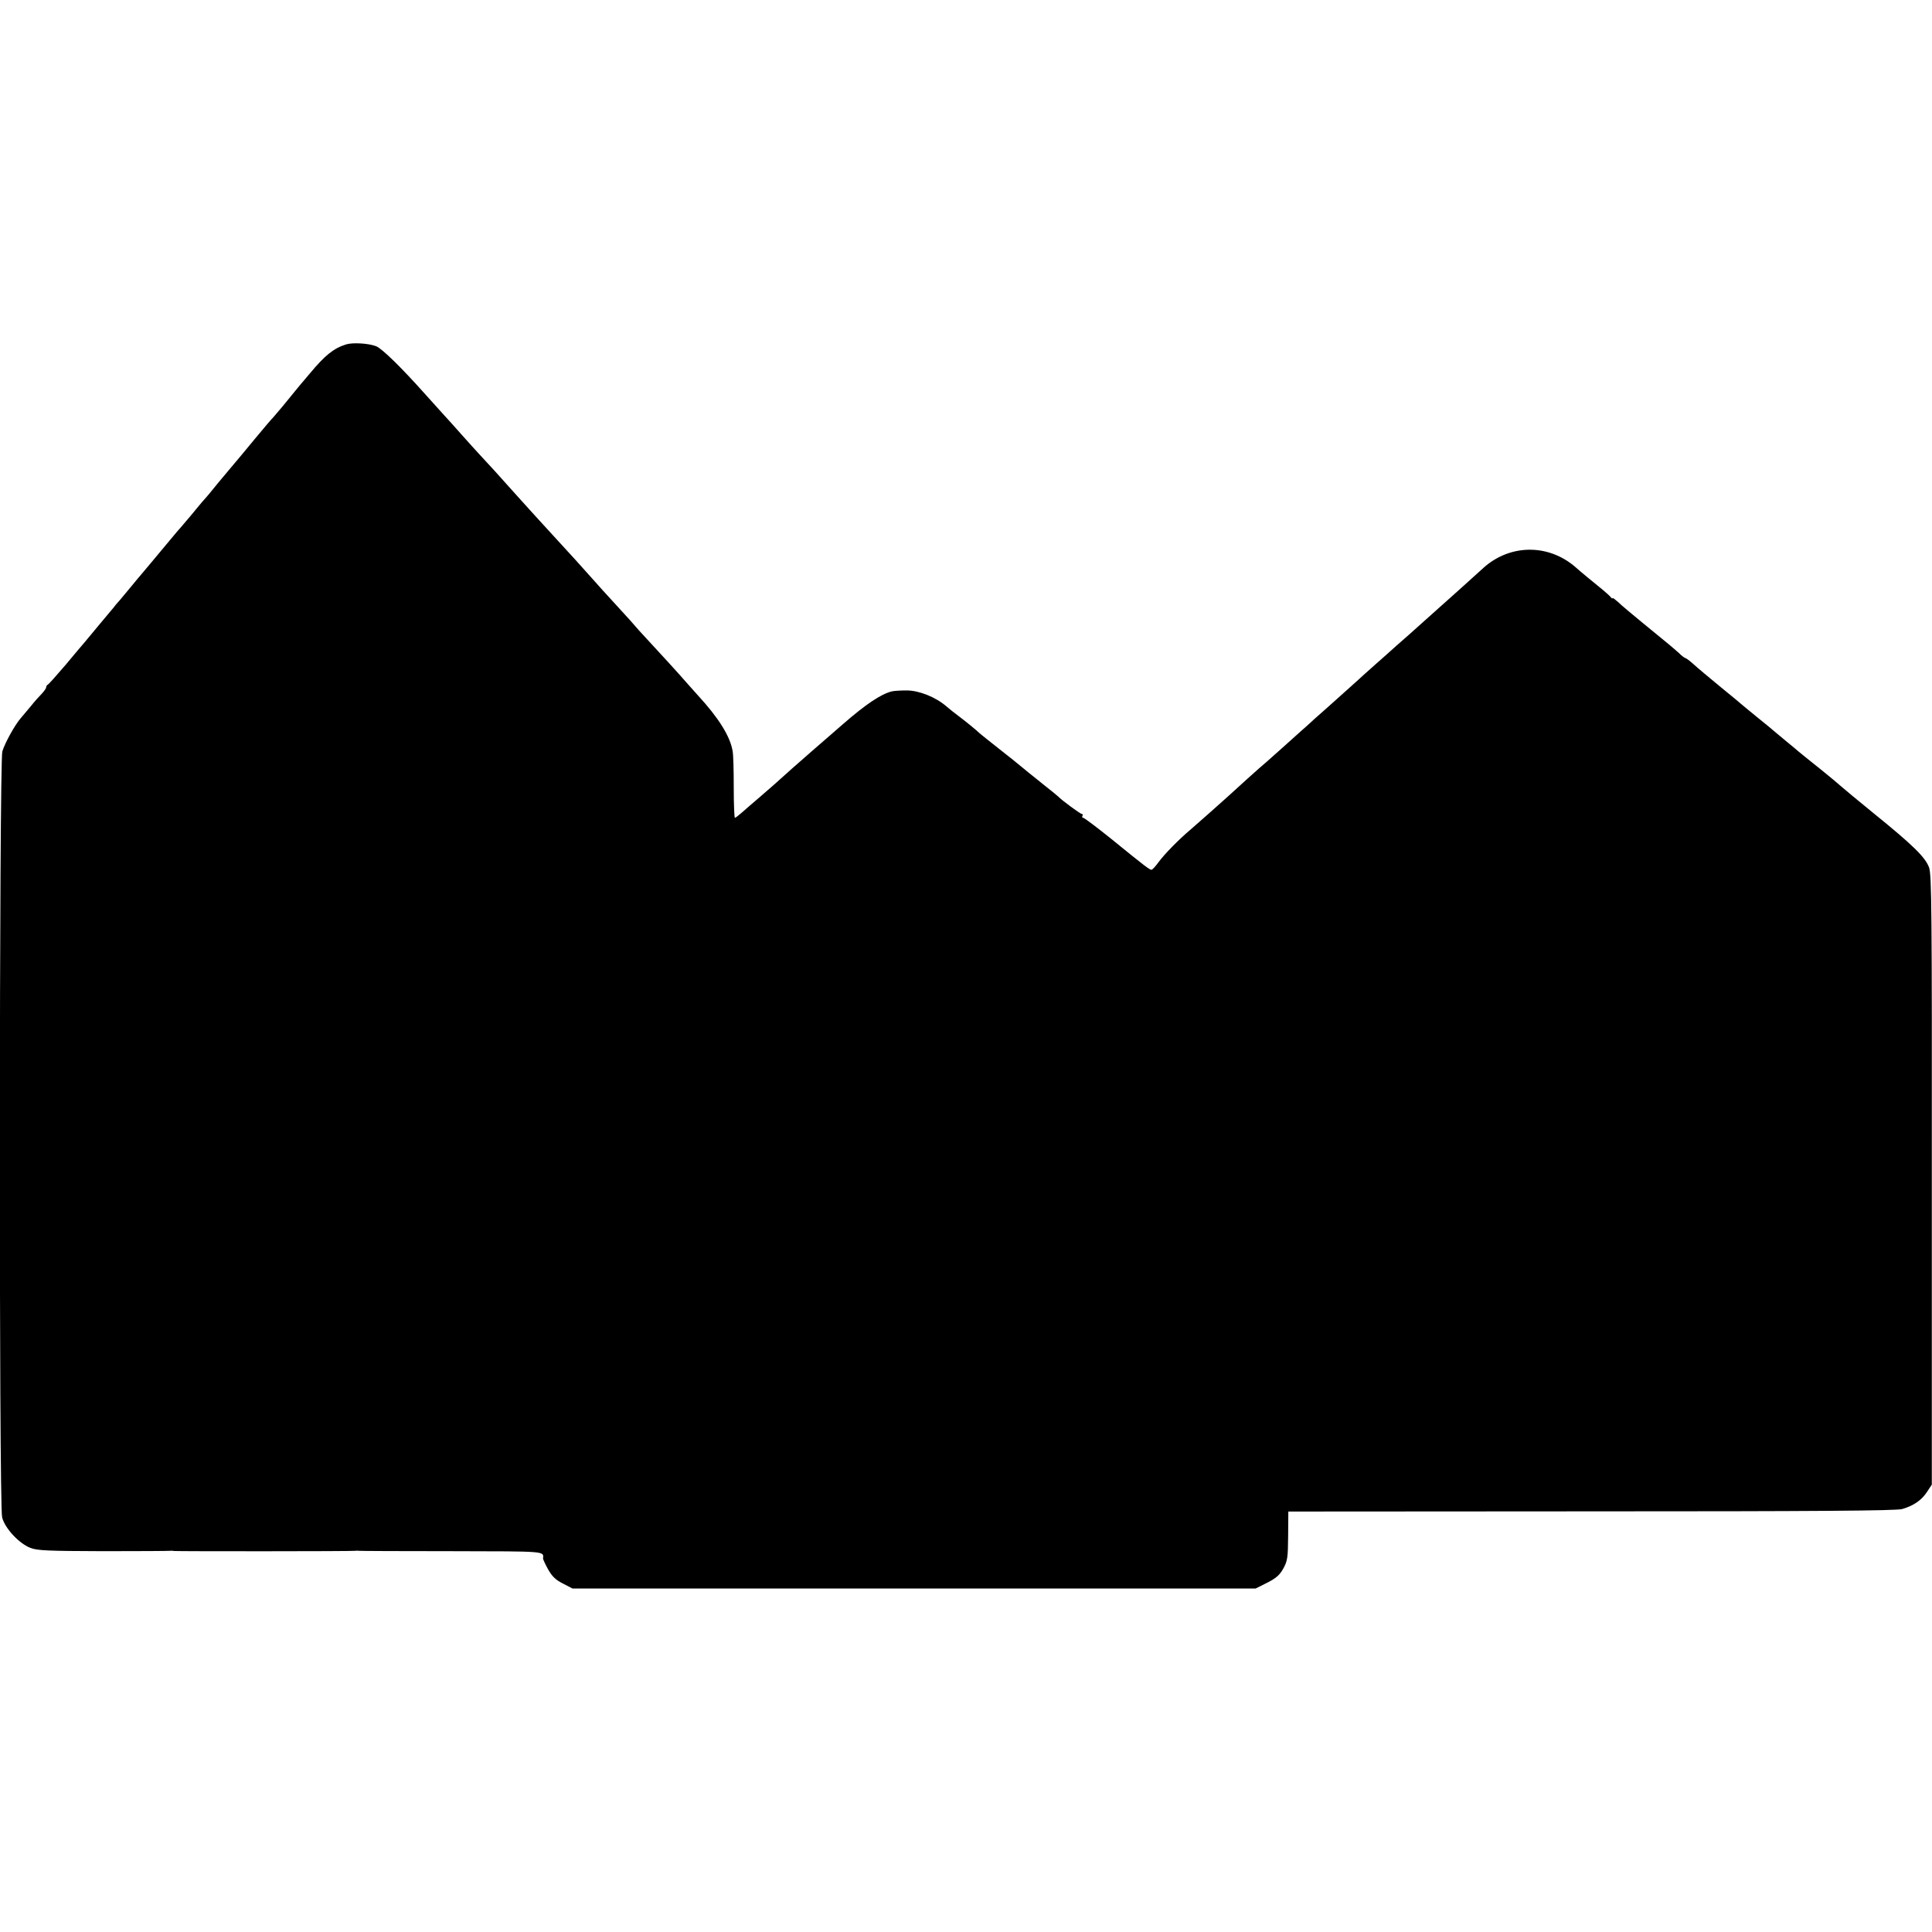
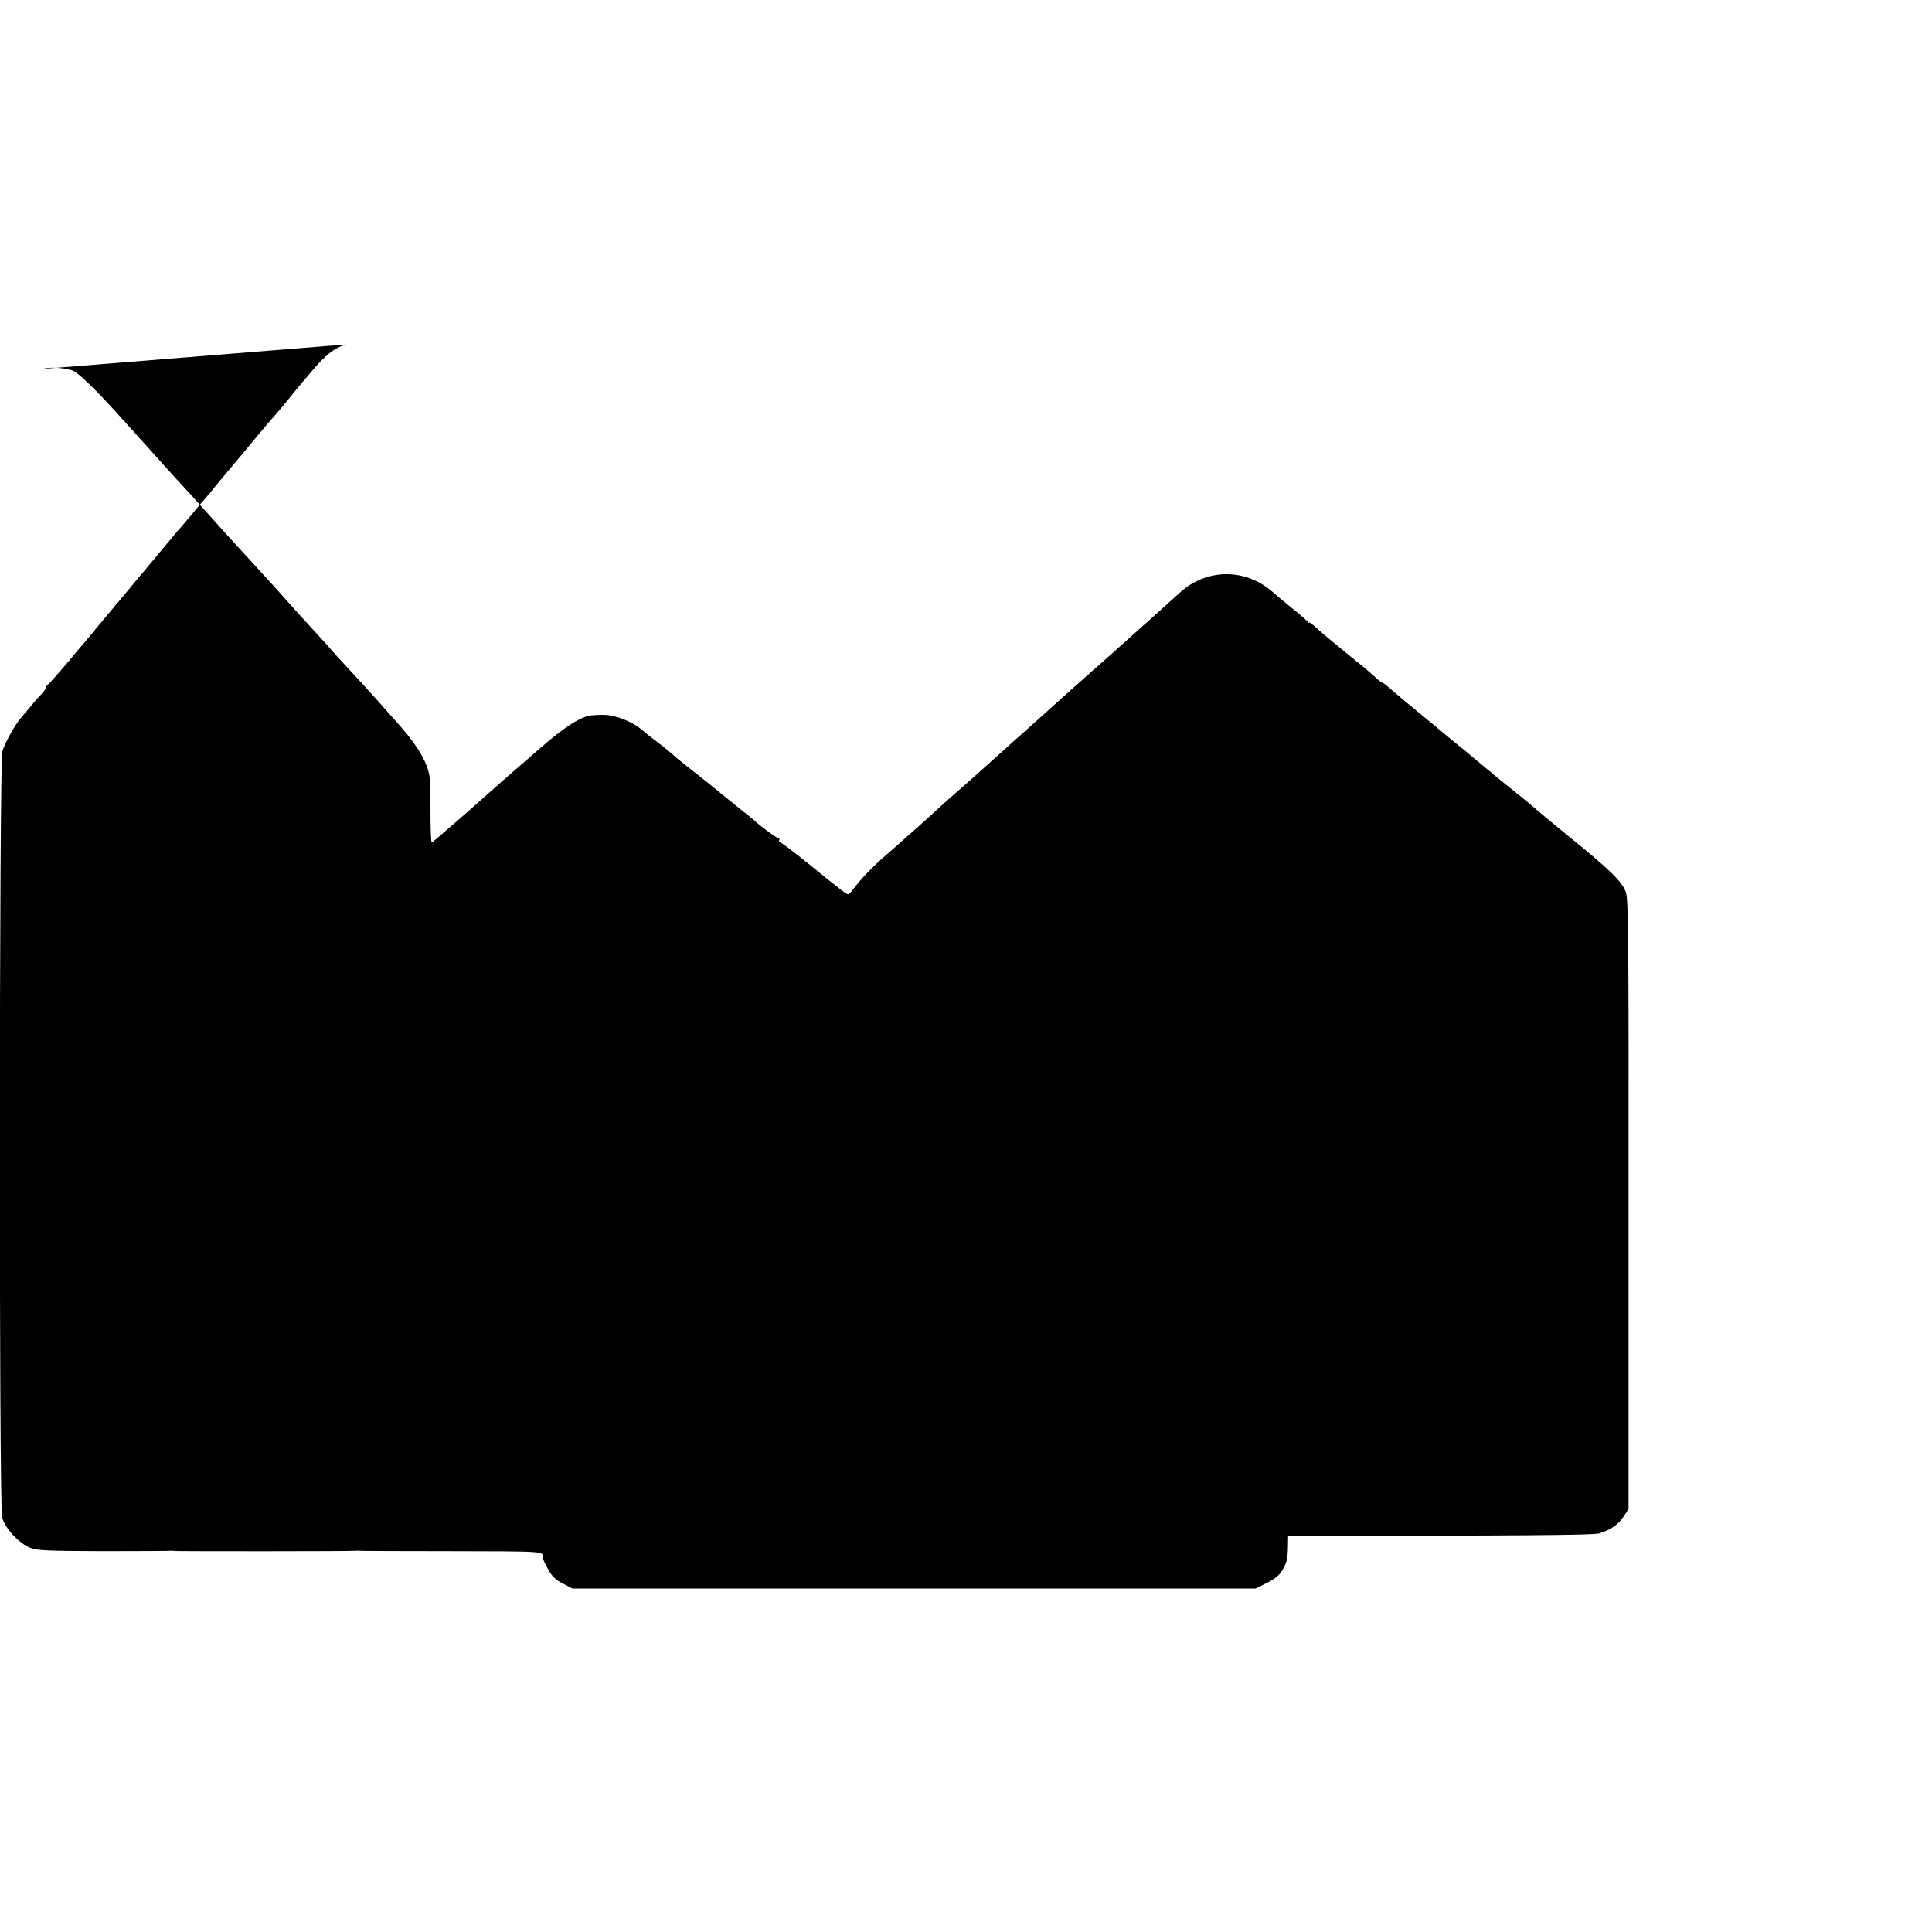
<svg xmlns="http://www.w3.org/2000/svg" version="1.0" width="1004pt" height="1004pt" viewBox="0 0 1004 1004" preserveAspectRatio="xMidYMid meet">
  <g transform="translate(0,1004) scale(0.1,-0.1)" fill="#000000" stroke="none">
-     <path d="M1798 8250 c-64 -20 -109 -56 -188 -151 -19 -23 -42 -50 -50 -59 -16 -20 -22 -26 -90 -110 -25 -30 -48 -57 -51 -60 -4 -3 -46 -52 -94 -110 -47 -58 -104 -125 -125 -150 -21 -25 -51 -61 -67 -80 -34 -42 -54 -67 -84 -100 -11 -14 -38 -45 -58 -70 -20 -24 -43 -51 -51 -60 -8 -9 -32 -36 -52 -61 -82 -98 -133 -160 -153 -183 -6 -6 -30 -36 -55 -66 -25 -30 -52 -62 -60 -72 -8 -9 -21 -23 -27 -32 -16 -19 -129 -154 -151 -181 -10 -11 -55 -65 -101 -120 -47 -55 -88 -101 -93 -103 -4 -2 -8 -8 -8 -13 0 -6 -10 -20 -22 -33 -13 -13 -39 -42 -58 -66 -19 -23 -43 -51 -53 -63 -31 -36 -82 -129 -95 -172 -16 -56 -18 -3914 -1 -3980 14 -57 88 -136 147 -159 37 -14 91 -16 380 -17 185 0 342 1 347 2 6 1 15 0 20 -1 12 -2 931 -2 943 1 4 1 11 1 16 0 5 -1 223 -2 483 -2 499 -1 478 1 475 -39 0 -3 11 -28 26 -55 21 -37 39 -55 77 -74 l50 -26 1775 0 1775 0 60 30 c47 24 65 40 84 74 22 40 24 57 25 170 l1 126 1575 1 c1167 0 1585 3 1615 12 59 17 101 46 129 89 l25 38 0 1581 c1 1405 -1 1586 -14 1625 -19 54 -85 118 -290 284 -81 66 -157 129 -169 140 -12 11 -55 47 -96 80 -89 71 -108 87 -124 100 -6 6 -36 30 -66 55 -30 25 -57 47 -60 50 -3 3 -41 35 -85 70 -44 36 -82 67 -85 70 -3 3 -52 44 -110 91 -58 48 -121 100 -140 118 -19 17 -38 31 -41 31 -4 0 -20 12 -36 28 -33 29 -43 38 -189 157 -54 44 -111 92 -126 107 -16 14 -28 23 -28 20 0 -4 -4 -2 -8 3 -4 6 -23 23 -42 39 -67 55 -112 91 -143 119 -141 122 -340 120 -478 -4 -14 -13 -61 -55 -104 -94 -43 -38 -94 -85 -114 -102 -69 -62 -87 -78 -171 -153 -47 -41 -90 -79 -96 -85 -6 -5 -41 -37 -79 -70 -37 -33 -82 -73 -100 -90 -34 -30 -134 -121 -214 -191 -23 -22 -55 -50 -71 -64 -39 -36 -151 -135 -179 -160 -25 -20 -170 -151 -201 -180 -22 -20 -158 -141 -193 -171 -61 -51 -137 -129 -166 -169 -16 -22 -33 -41 -38 -40 -10 1 -38 22 -205 158 -76 61 -143 112 -149 112 -5 0 -7 5 -4 10 3 6 2 10 -3 10 -8 0 -108 74 -122 90 -3 3 -43 36 -90 73 -47 37 -94 76 -105 85 -11 10 -63 51 -115 92 -52 41 -97 77 -100 80 -11 12 -79 67 -110 90 -19 14 -48 37 -64 51 -55 47 -141 81 -204 81 -31 0 -67 -2 -78 -5 -56 -14 -135 -67 -251 -168 -71 -62 -146 -127 -168 -146 -22 -19 -66 -58 -98 -86 -88 -79 -109 -98 -172 -152 -32 -27 -72 -62 -89 -77 -17 -15 -34 -28 -37 -28 -3 0 -6 71 -6 158 0 86 -2 172 -6 190 -13 76 -73 172 -179 287 -20 22 -46 51 -58 65 -27 32 -164 182 -210 231 -19 20 -58 63 -86 96 -29 32 -71 78 -94 103 -23 25 -70 76 -103 114 -34 38 -73 81 -87 97 -59 64 -167 183 -195 213 -16 18 -64 70 -105 116 -108 121 -161 179 -196 216 -17 18 -60 66 -95 105 -35 40 -75 84 -89 99 -14 15 -59 65 -100 111 -124 139 -225 238 -256 250 -39 15 -122 20 -156 9z" />
+     <path d="M1798 8250 c-64 -20 -109 -56 -188 -151 -19 -23 -42 -50 -50 -59 -16 -20 -22 -26 -90 -110 -25 -30 -48 -57 -51 -60 -4 -3 -46 -52 -94 -110 -47 -58 -104 -125 -125 -150 -21 -25 -51 -61 -67 -80 -34 -42 -54 -67 -84 -100 -11 -14 -38 -45 -58 -70 -20 -24 -43 -51 -51 -60 -8 -9 -32 -36 -52 -61 -82 -98 -133 -160 -153 -183 -6 -6 -30 -36 -55 -66 -25 -30 -52 -62 -60 -72 -8 -9 -21 -23 -27 -32 -16 -19 -129 -154 -151 -181 -10 -11 -55 -65 -101 -120 -47 -55 -88 -101 -93 -103 -4 -2 -8 -8 -8 -13 0 -6 -10 -20 -22 -33 -13 -13 -39 -42 -58 -66 -19 -23 -43 -51 -53 -63 -31 -36 -82 -129 -95 -172 -16 -56 -18 -3914 -1 -3980 14 -57 88 -136 147 -159 37 -14 91 -16 380 -17 185 0 342 1 347 2 6 1 15 0 20 -1 12 -2 931 -2 943 1 4 1 11 1 16 0 5 -1 223 -2 483 -2 499 -1 478 1 475 -39 0 -3 11 -28 26 -55 21 -37 39 -55 77 -74 l50 -26 1775 0 1775 0 60 30 c47 24 65 40 84 74 22 40 24 57 25 170 c1167 0 1585 3 1615 12 59 17 101 46 129 89 l25 38 0 1581 c1 1405 -1 1586 -14 1625 -19 54 -85 118 -290 284 -81 66 -157 129 -169 140 -12 11 -55 47 -96 80 -89 71 -108 87 -124 100 -6 6 -36 30 -66 55 -30 25 -57 47 -60 50 -3 3 -41 35 -85 70 -44 36 -82 67 -85 70 -3 3 -52 44 -110 91 -58 48 -121 100 -140 118 -19 17 -38 31 -41 31 -4 0 -20 12 -36 28 -33 29 -43 38 -189 157 -54 44 -111 92 -126 107 -16 14 -28 23 -28 20 0 -4 -4 -2 -8 3 -4 6 -23 23 -42 39 -67 55 -112 91 -143 119 -141 122 -340 120 -478 -4 -14 -13 -61 -55 -104 -94 -43 -38 -94 -85 -114 -102 -69 -62 -87 -78 -171 -153 -47 -41 -90 -79 -96 -85 -6 -5 -41 -37 -79 -70 -37 -33 -82 -73 -100 -90 -34 -30 -134 -121 -214 -191 -23 -22 -55 -50 -71 -64 -39 -36 -151 -135 -179 -160 -25 -20 -170 -151 -201 -180 -22 -20 -158 -141 -193 -171 -61 -51 -137 -129 -166 -169 -16 -22 -33 -41 -38 -40 -10 1 -38 22 -205 158 -76 61 -143 112 -149 112 -5 0 -7 5 -4 10 3 6 2 10 -3 10 -8 0 -108 74 -122 90 -3 3 -43 36 -90 73 -47 37 -94 76 -105 85 -11 10 -63 51 -115 92 -52 41 -97 77 -100 80 -11 12 -79 67 -110 90 -19 14 -48 37 -64 51 -55 47 -141 81 -204 81 -31 0 -67 -2 -78 -5 -56 -14 -135 -67 -251 -168 -71 -62 -146 -127 -168 -146 -22 -19 -66 -58 -98 -86 -88 -79 -109 -98 -172 -152 -32 -27 -72 -62 -89 -77 -17 -15 -34 -28 -37 -28 -3 0 -6 71 -6 158 0 86 -2 172 -6 190 -13 76 -73 172 -179 287 -20 22 -46 51 -58 65 -27 32 -164 182 -210 231 -19 20 -58 63 -86 96 -29 32 -71 78 -94 103 -23 25 -70 76 -103 114 -34 38 -73 81 -87 97 -59 64 -167 183 -195 213 -16 18 -64 70 -105 116 -108 121 -161 179 -196 216 -17 18 -60 66 -95 105 -35 40 -75 84 -89 99 -14 15 -59 65 -100 111 -124 139 -225 238 -256 250 -39 15 -122 20 -156 9z" />
  </g>
</svg>